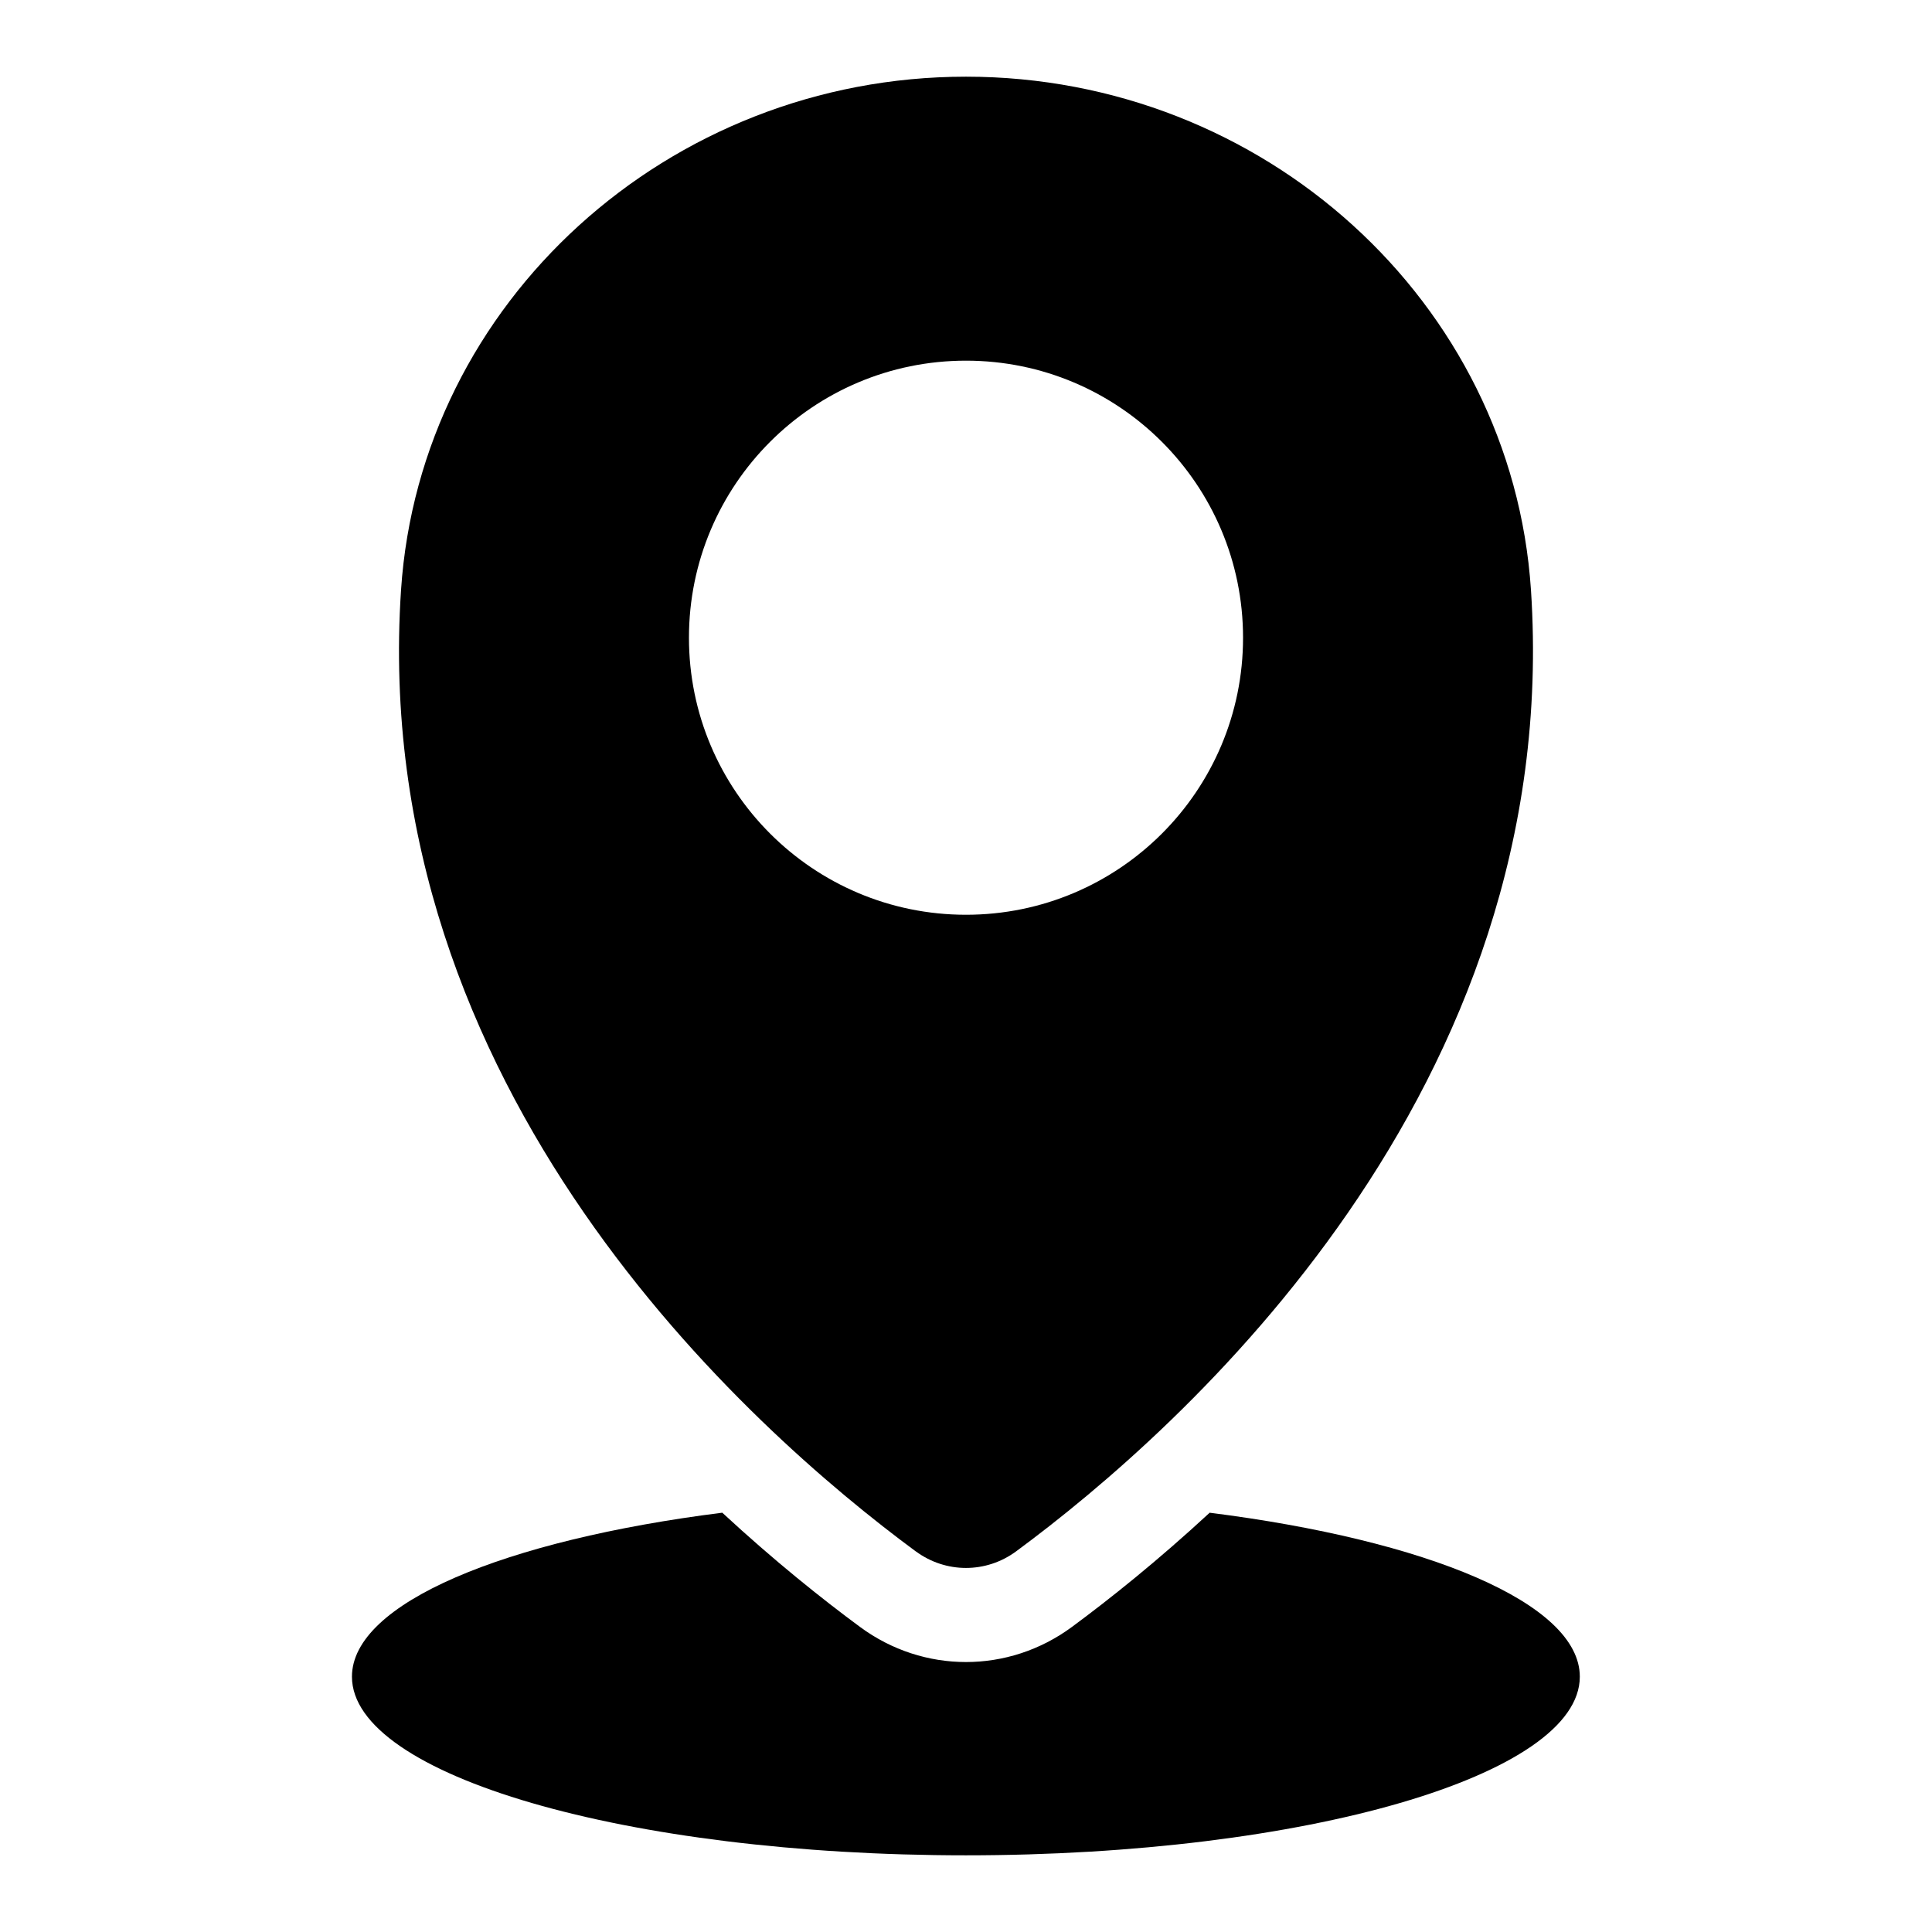
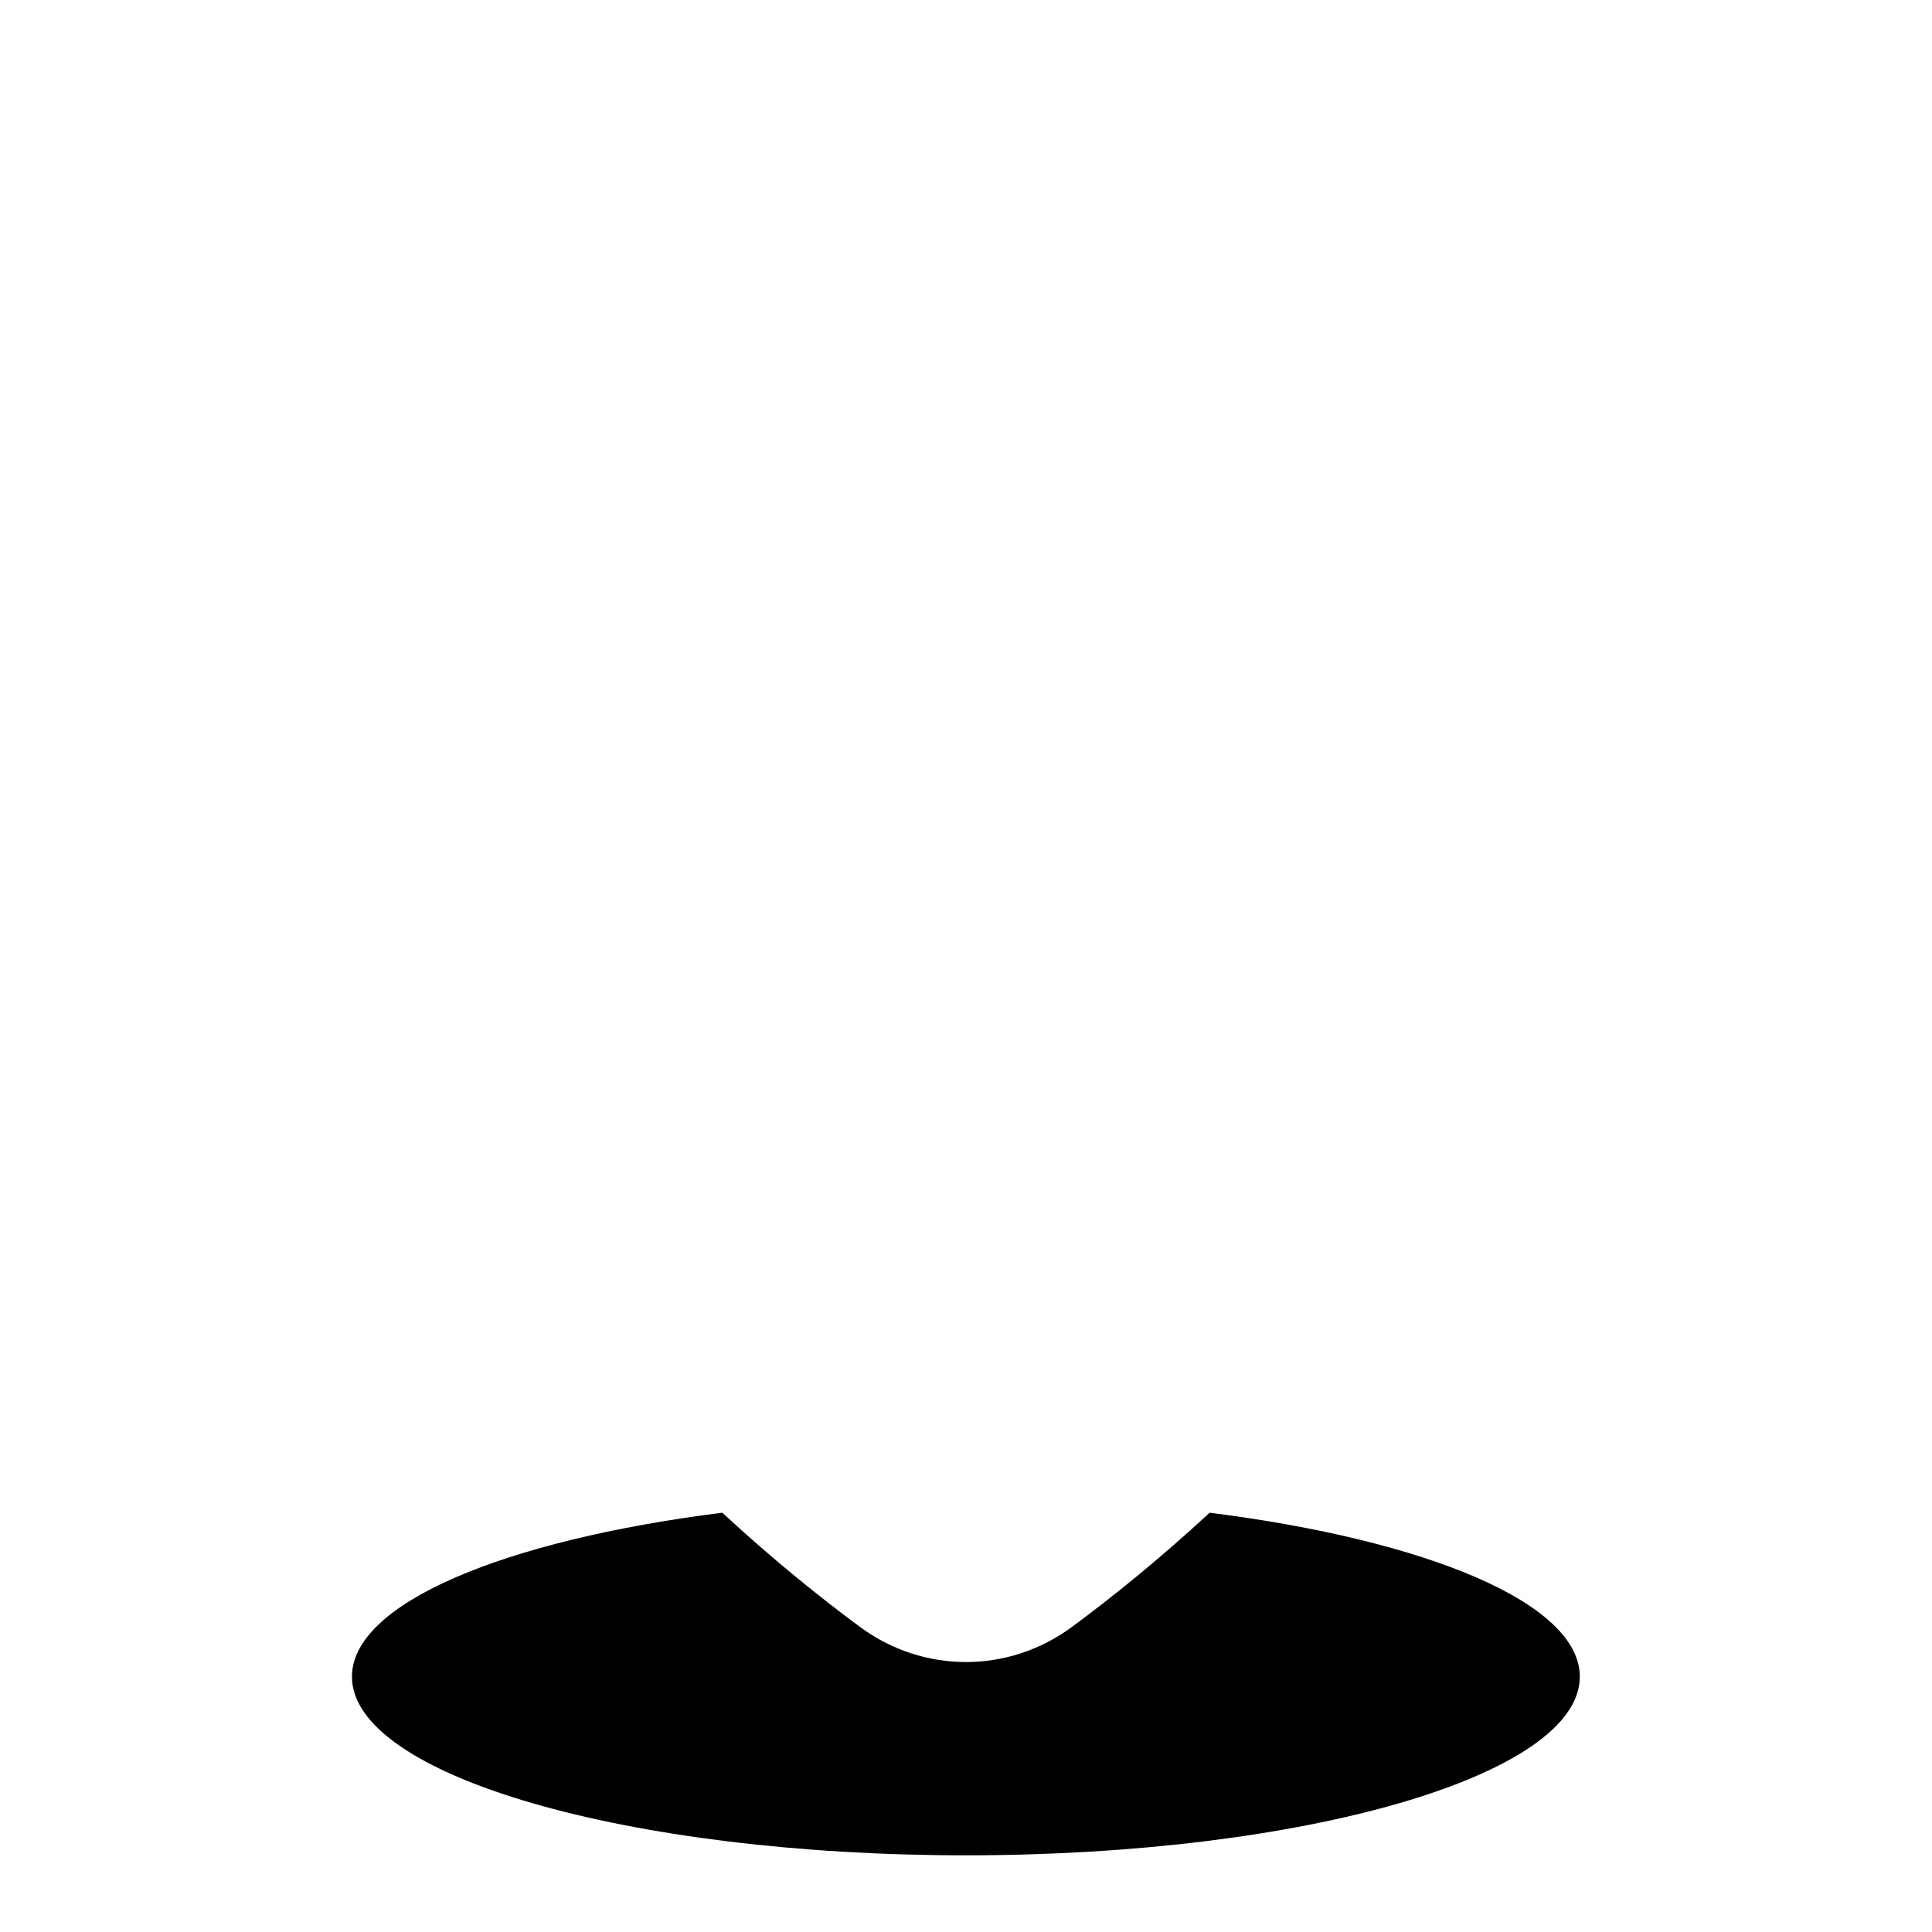
<svg xmlns="http://www.w3.org/2000/svg" width="100%" height="100%" version="1.1" viewBox="0 0 100 100" id="1779070541" class="svg u_1779070541" data-icon-custom="true">
  <path d="m62.613 78.297c-2.695 2.492-5.184 4.477-7.137 5.918-1.637 1.207-3.559 1.812-5.477 1.812s-3.84-0.605-5.477-1.812c-1.949-1.438-4.441-3.422-7.137-5.918-11.273 1.422-19.168 4.684-19.168 8.488 0 5.106 14.227 9.246 31.777 9.246 17.551 0 31.777-4.141 31.777-9.246 0-3.801-7.891-7.066-19.168-8.488z" />
-   <path d="m47.406 80.301c1.551 1.141 3.633 1.141 5.184 0 8.586-6.332 28.371-23.863 26.652-49.773-0.992-14.895-13.836-26.559-29.242-26.559s-28.25 11.668-29.242 26.562c-1.723 25.91 18.062 43.438 26.648 49.773zm2.594-61.633c7.918 0 14.34 6.422 14.34 14.34 0 7.922-6.422 14.34-14.34 14.34s-14.34-6.422-14.34-14.34c0-7.918 6.422-14.34 14.34-14.34z" />
</svg>